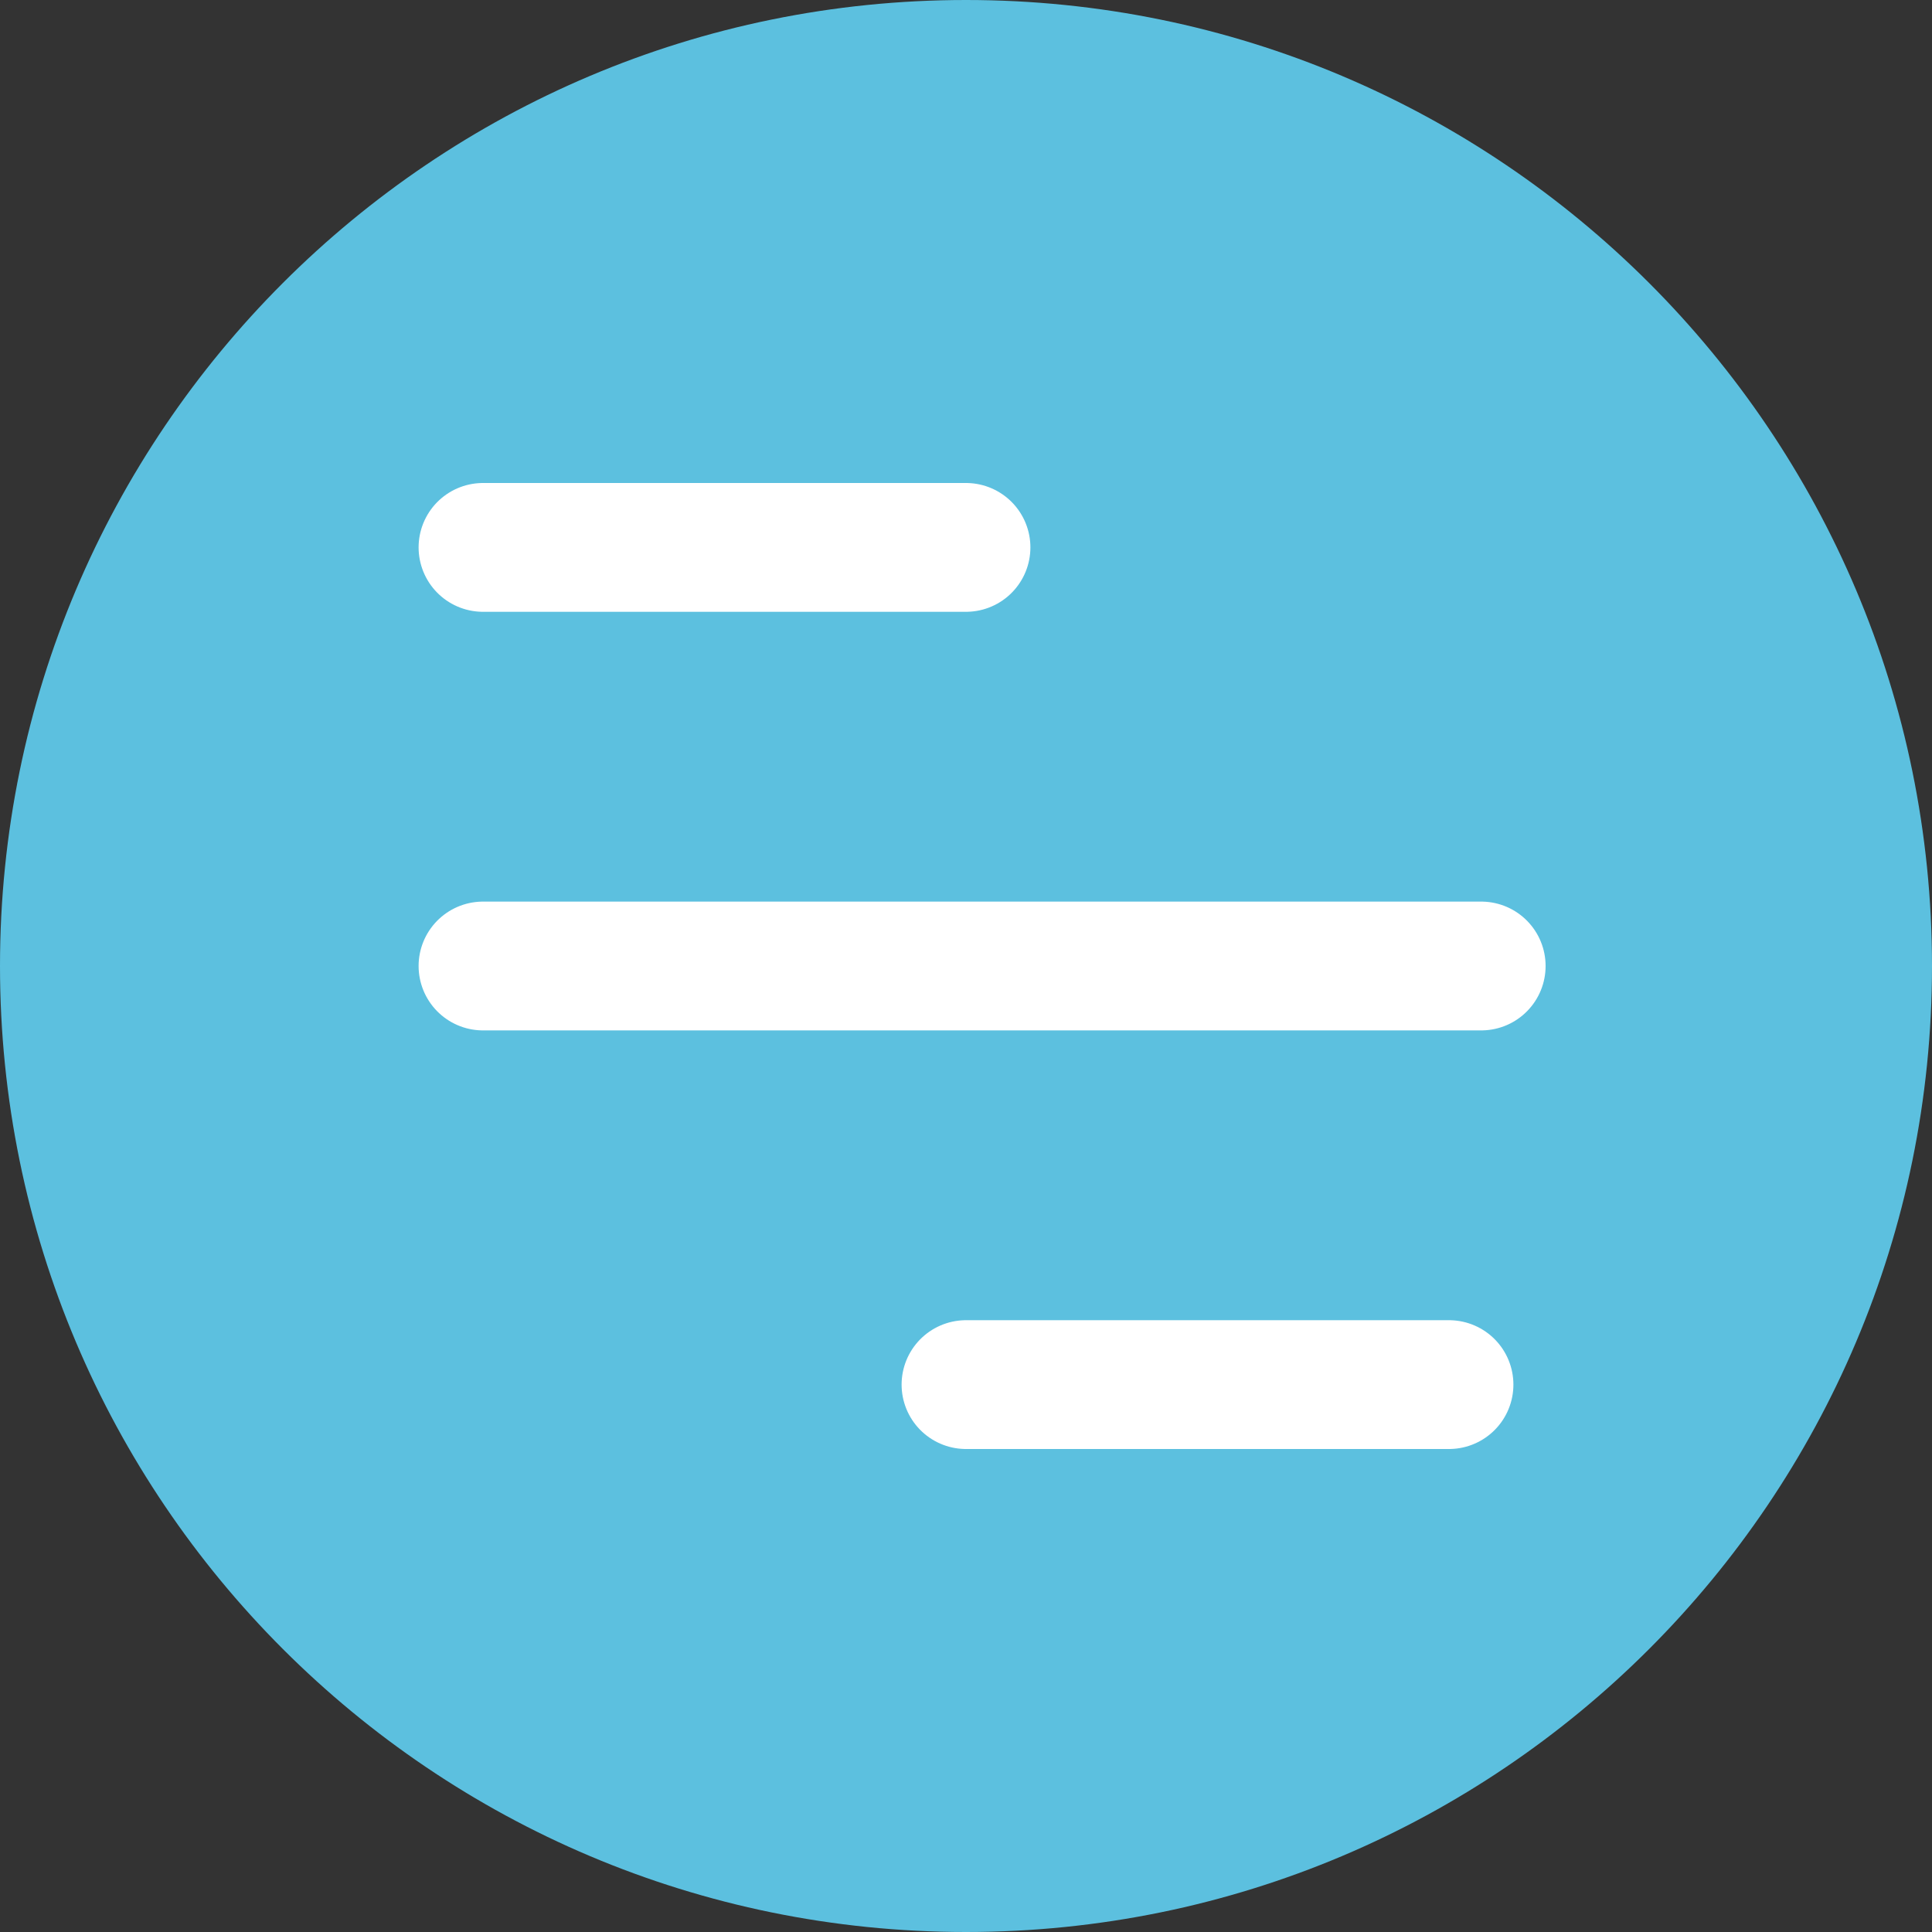
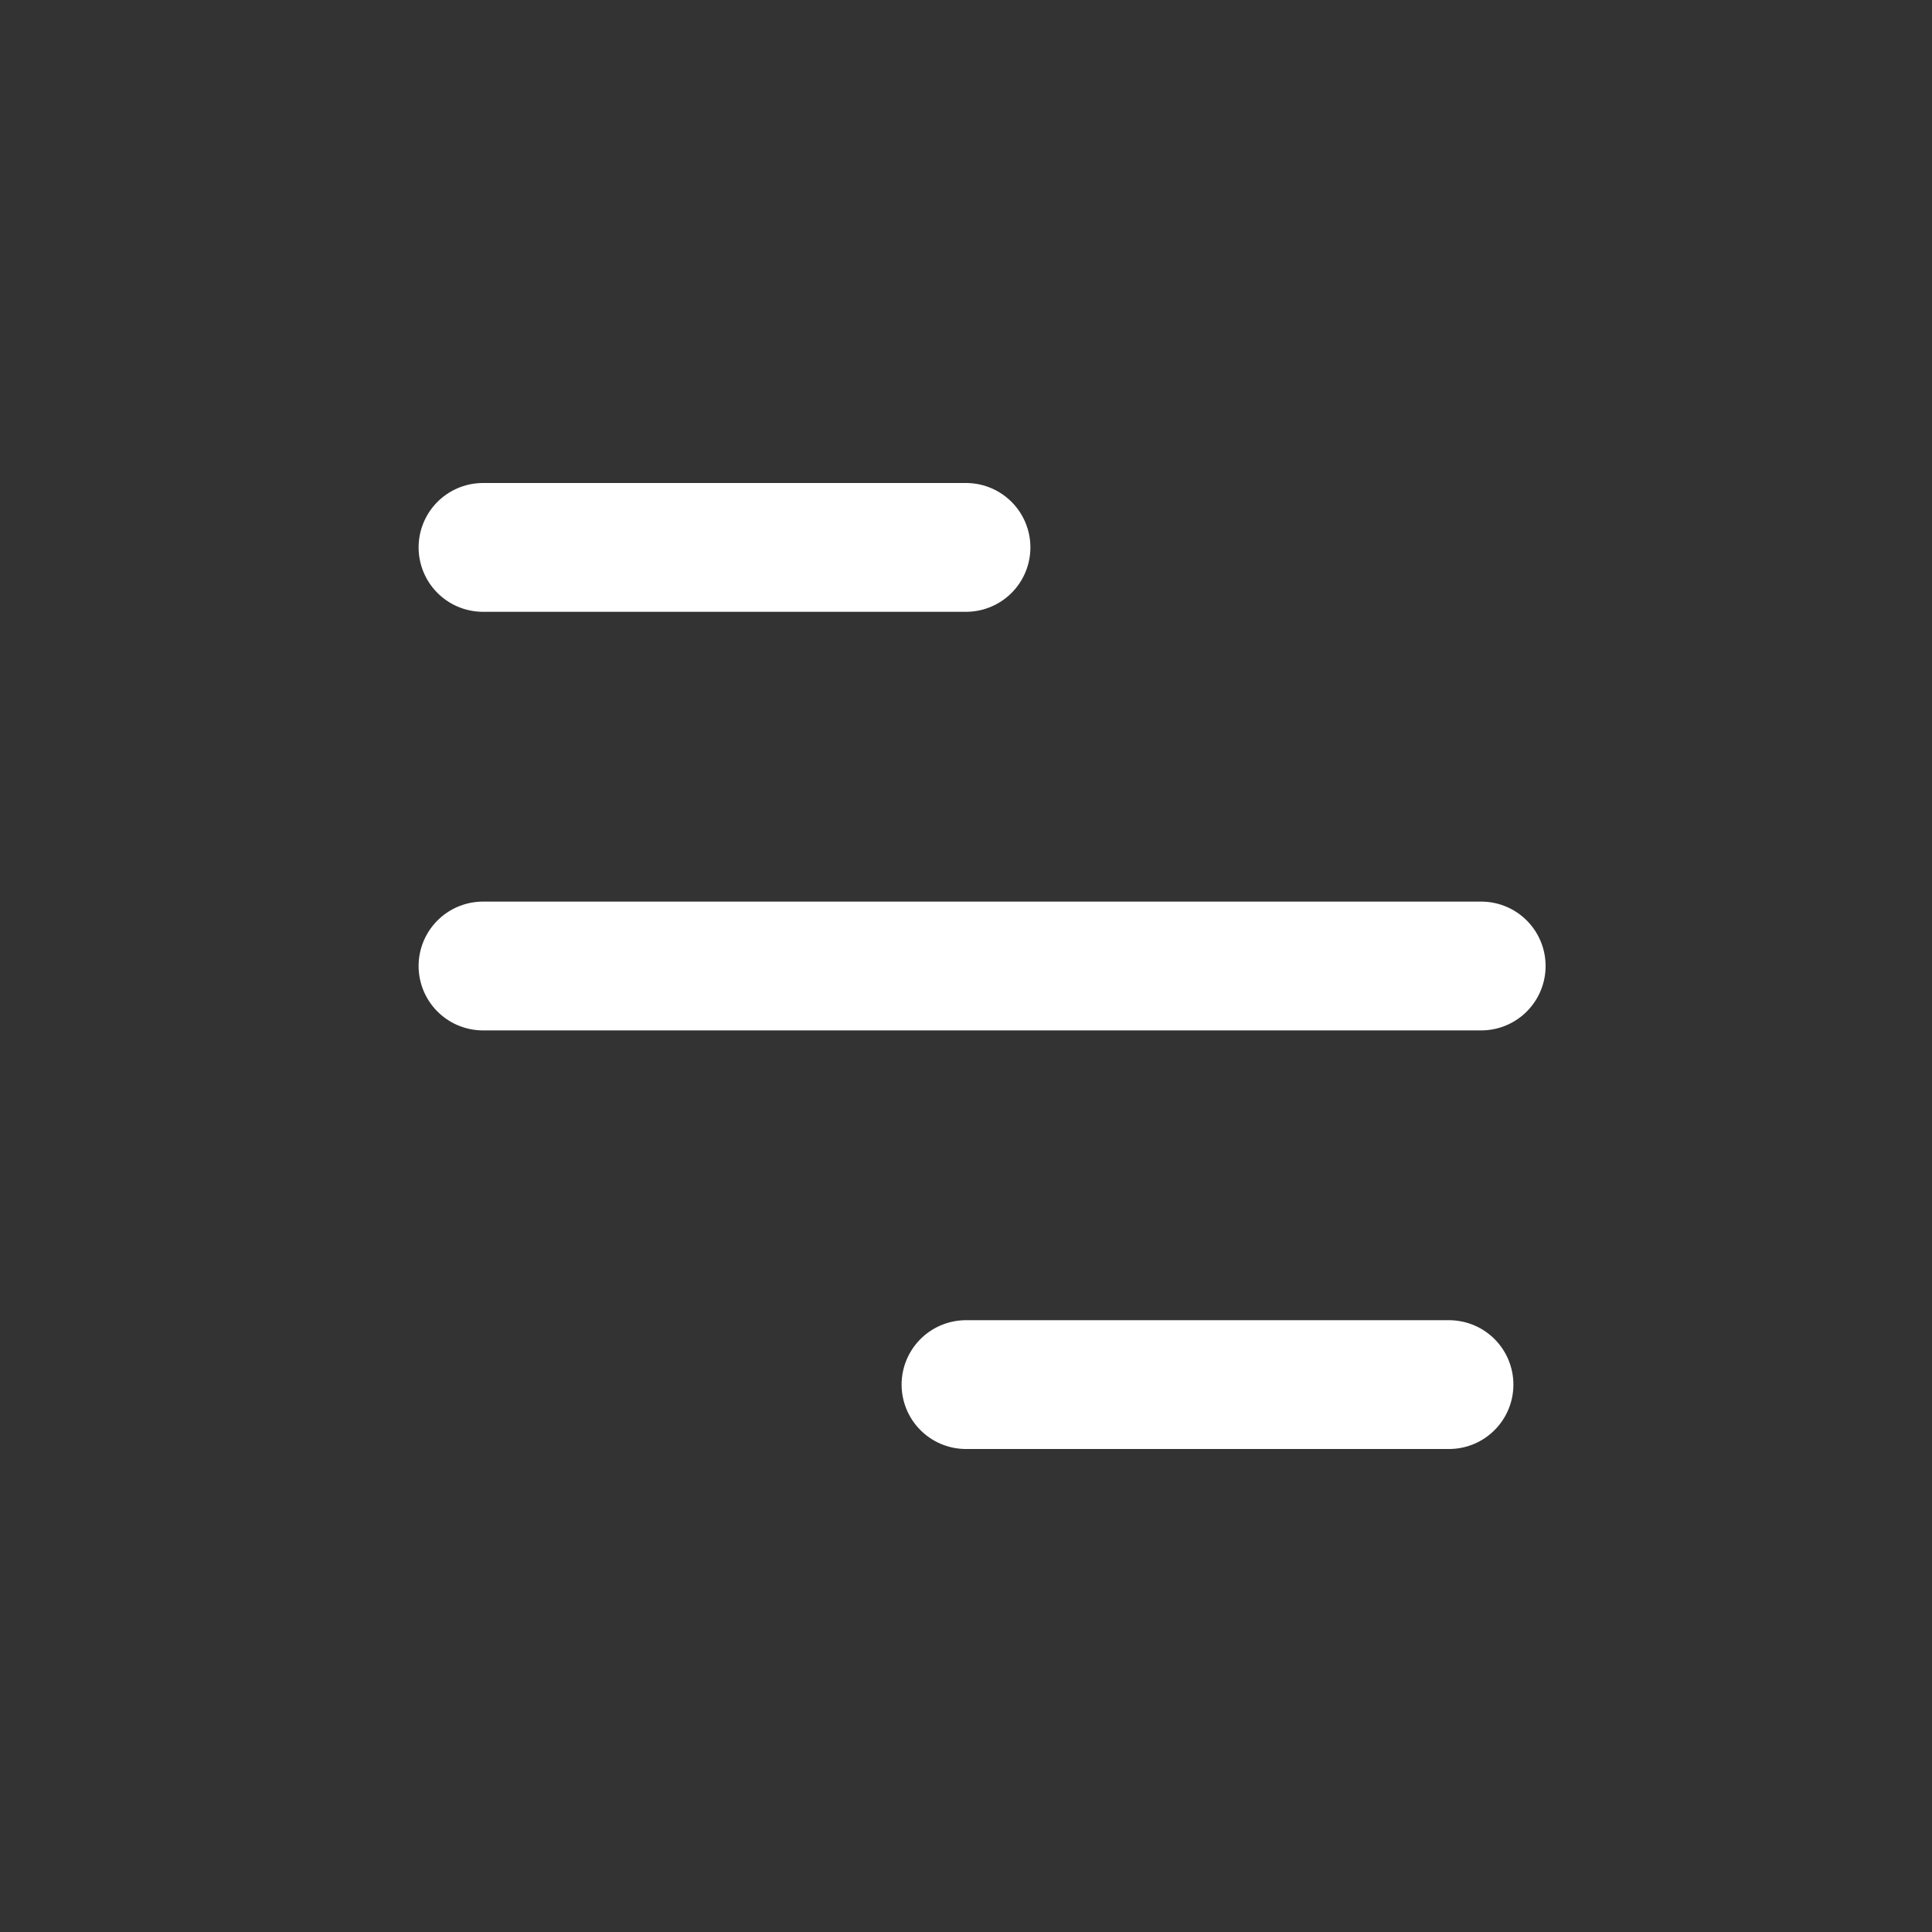
<svg xmlns="http://www.w3.org/2000/svg" width="60" height="60" viewBox="0 0 60 60" fill="none">
  <rect x="0" y="0" width="60" height="60" fill="#333333" stroke="none" />
  <g clip-path="url(#clip0_2369_7677)">
-     <path d="M30 60C46.569 60 60 46.569 60 30C60 13.431 46.569 0 30 0C13.431 0 0 13.431 0 30C0 46.569 13.431 60 30 60Z" fill="#5CC0DF" />
    <path d="M15 17H30" stroke="white" stroke-width="4" stroke-linecap="round" />
    <path d="M30 43L45 43" stroke="white" stroke-width="4" stroke-linecap="round" />
    <path d="M15 30H46" stroke="white" stroke-width="4" stroke-linecap="round" />
  </g>
  <defs>
    <clipPath id="clip0_2369_7677">
      <rect width="60" height="60" fill="white" />
    </clipPath>
  </defs>
</svg>